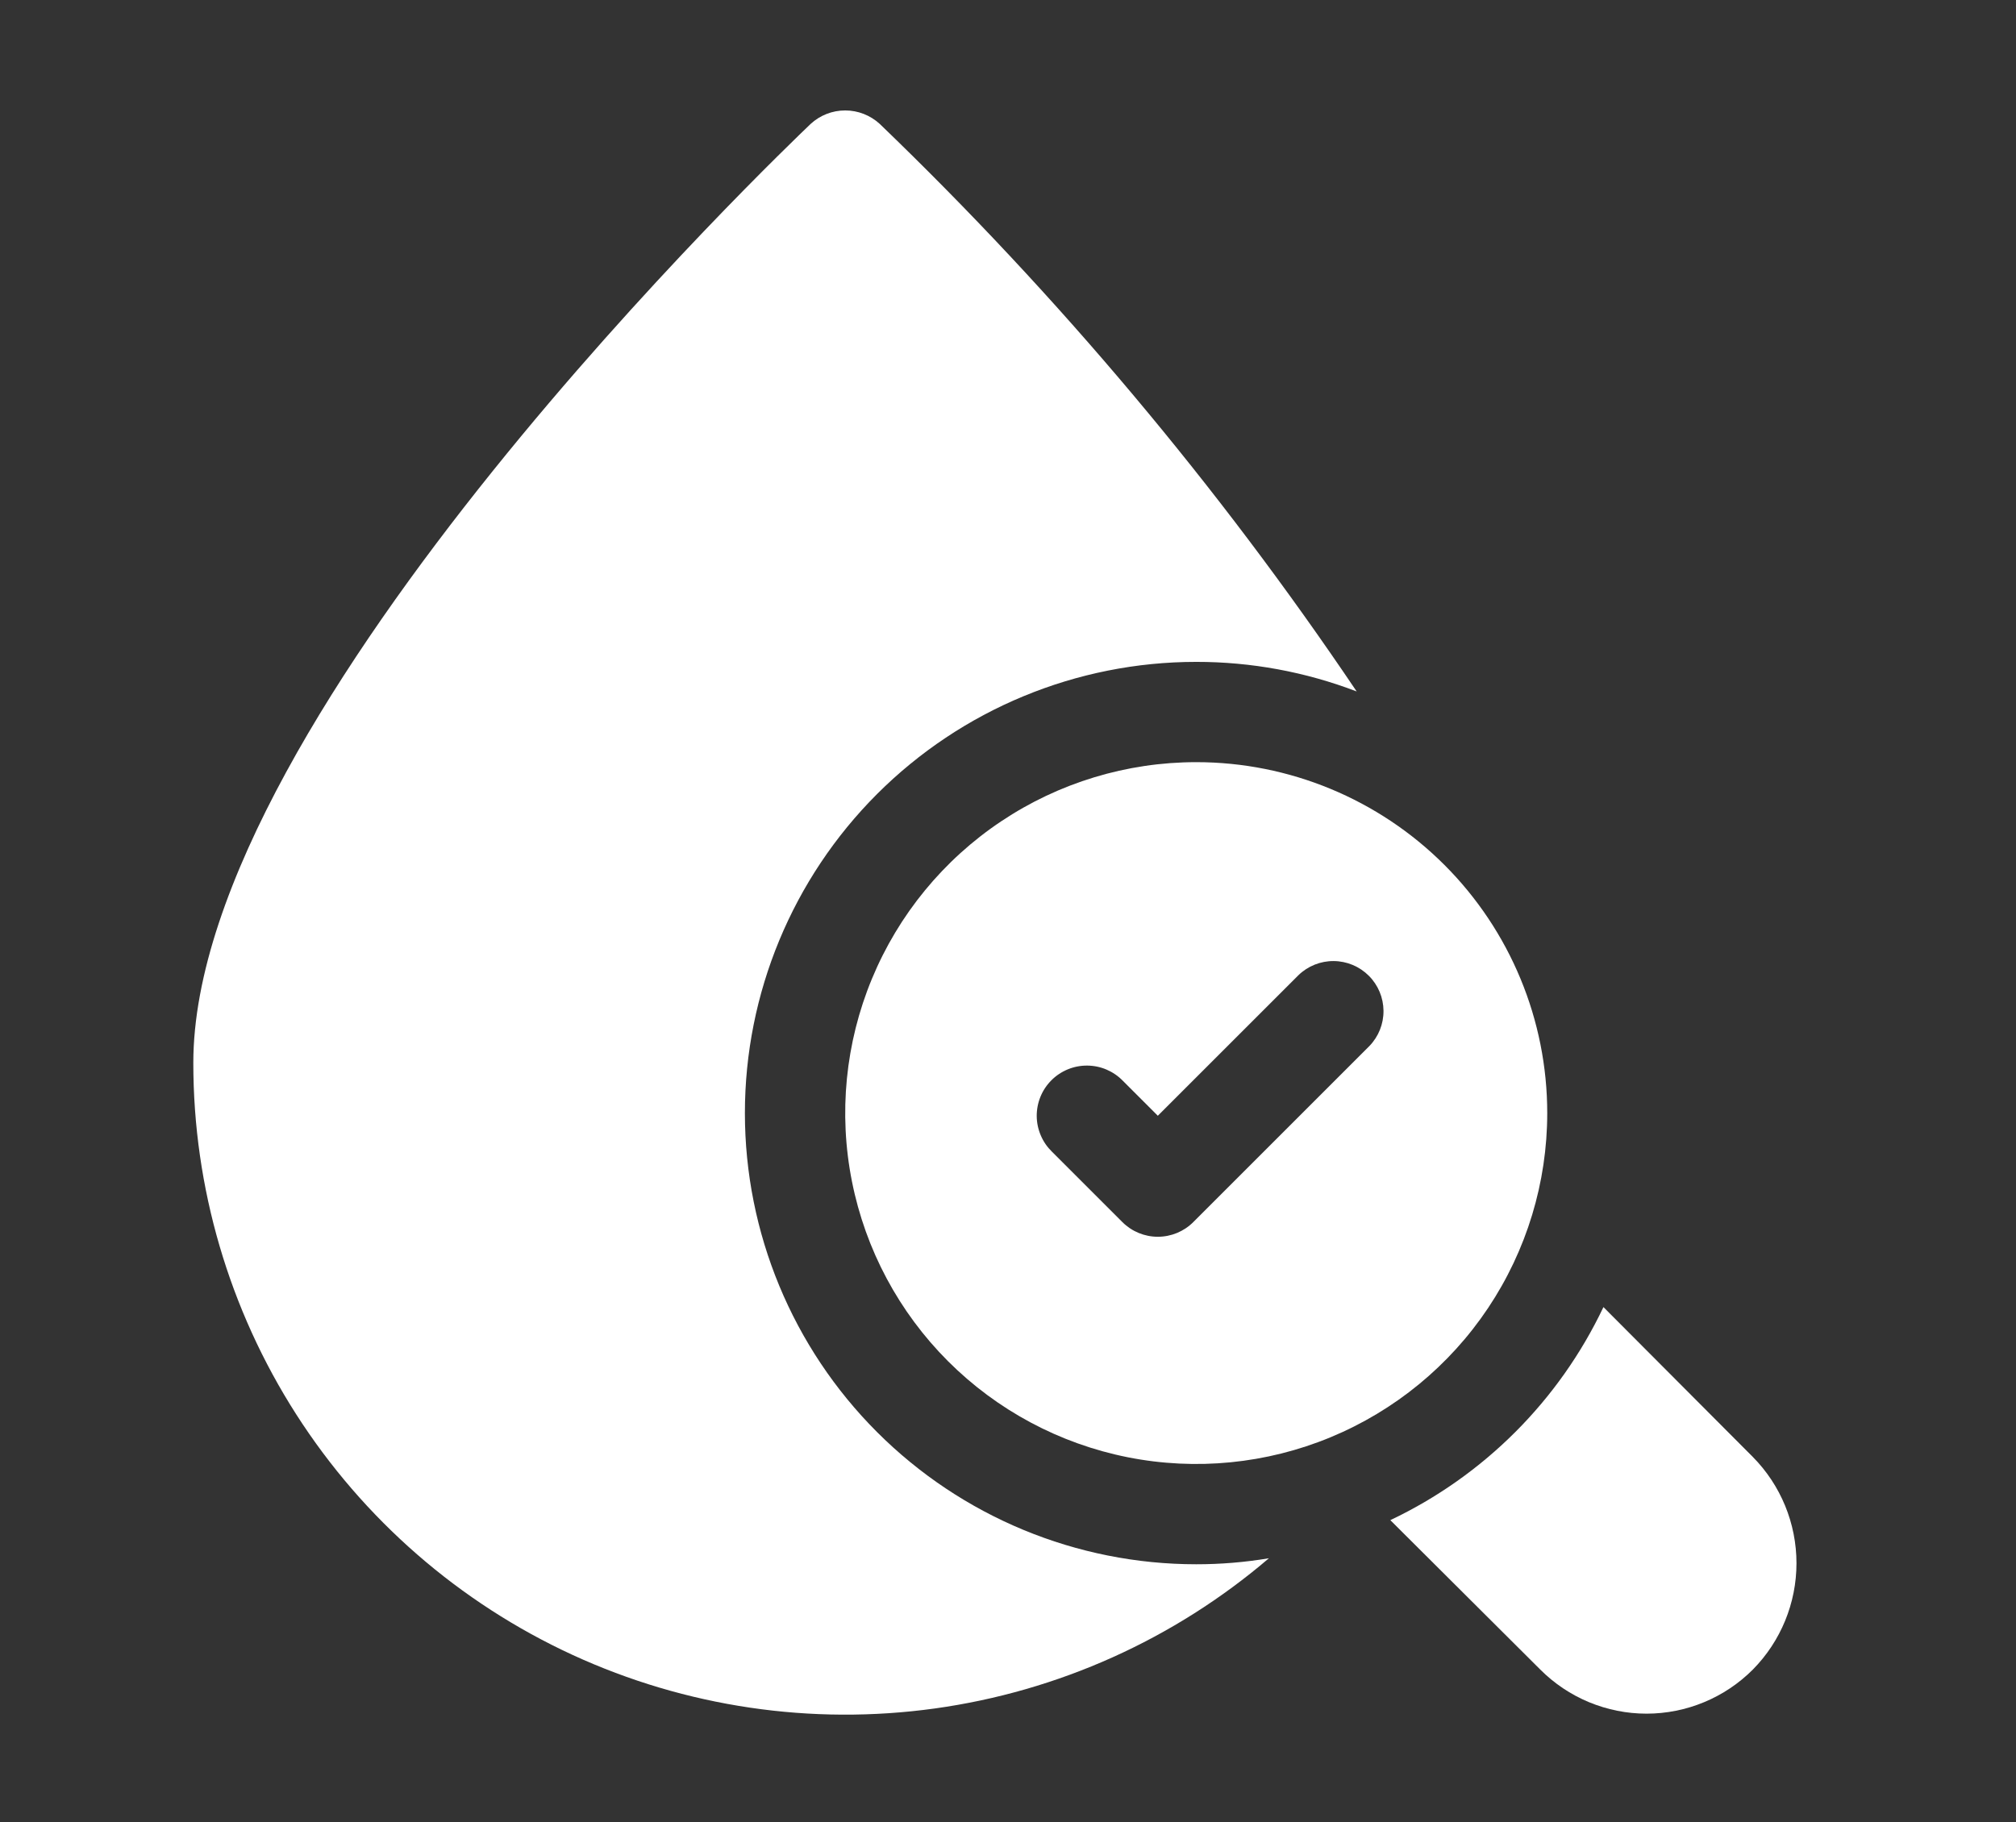
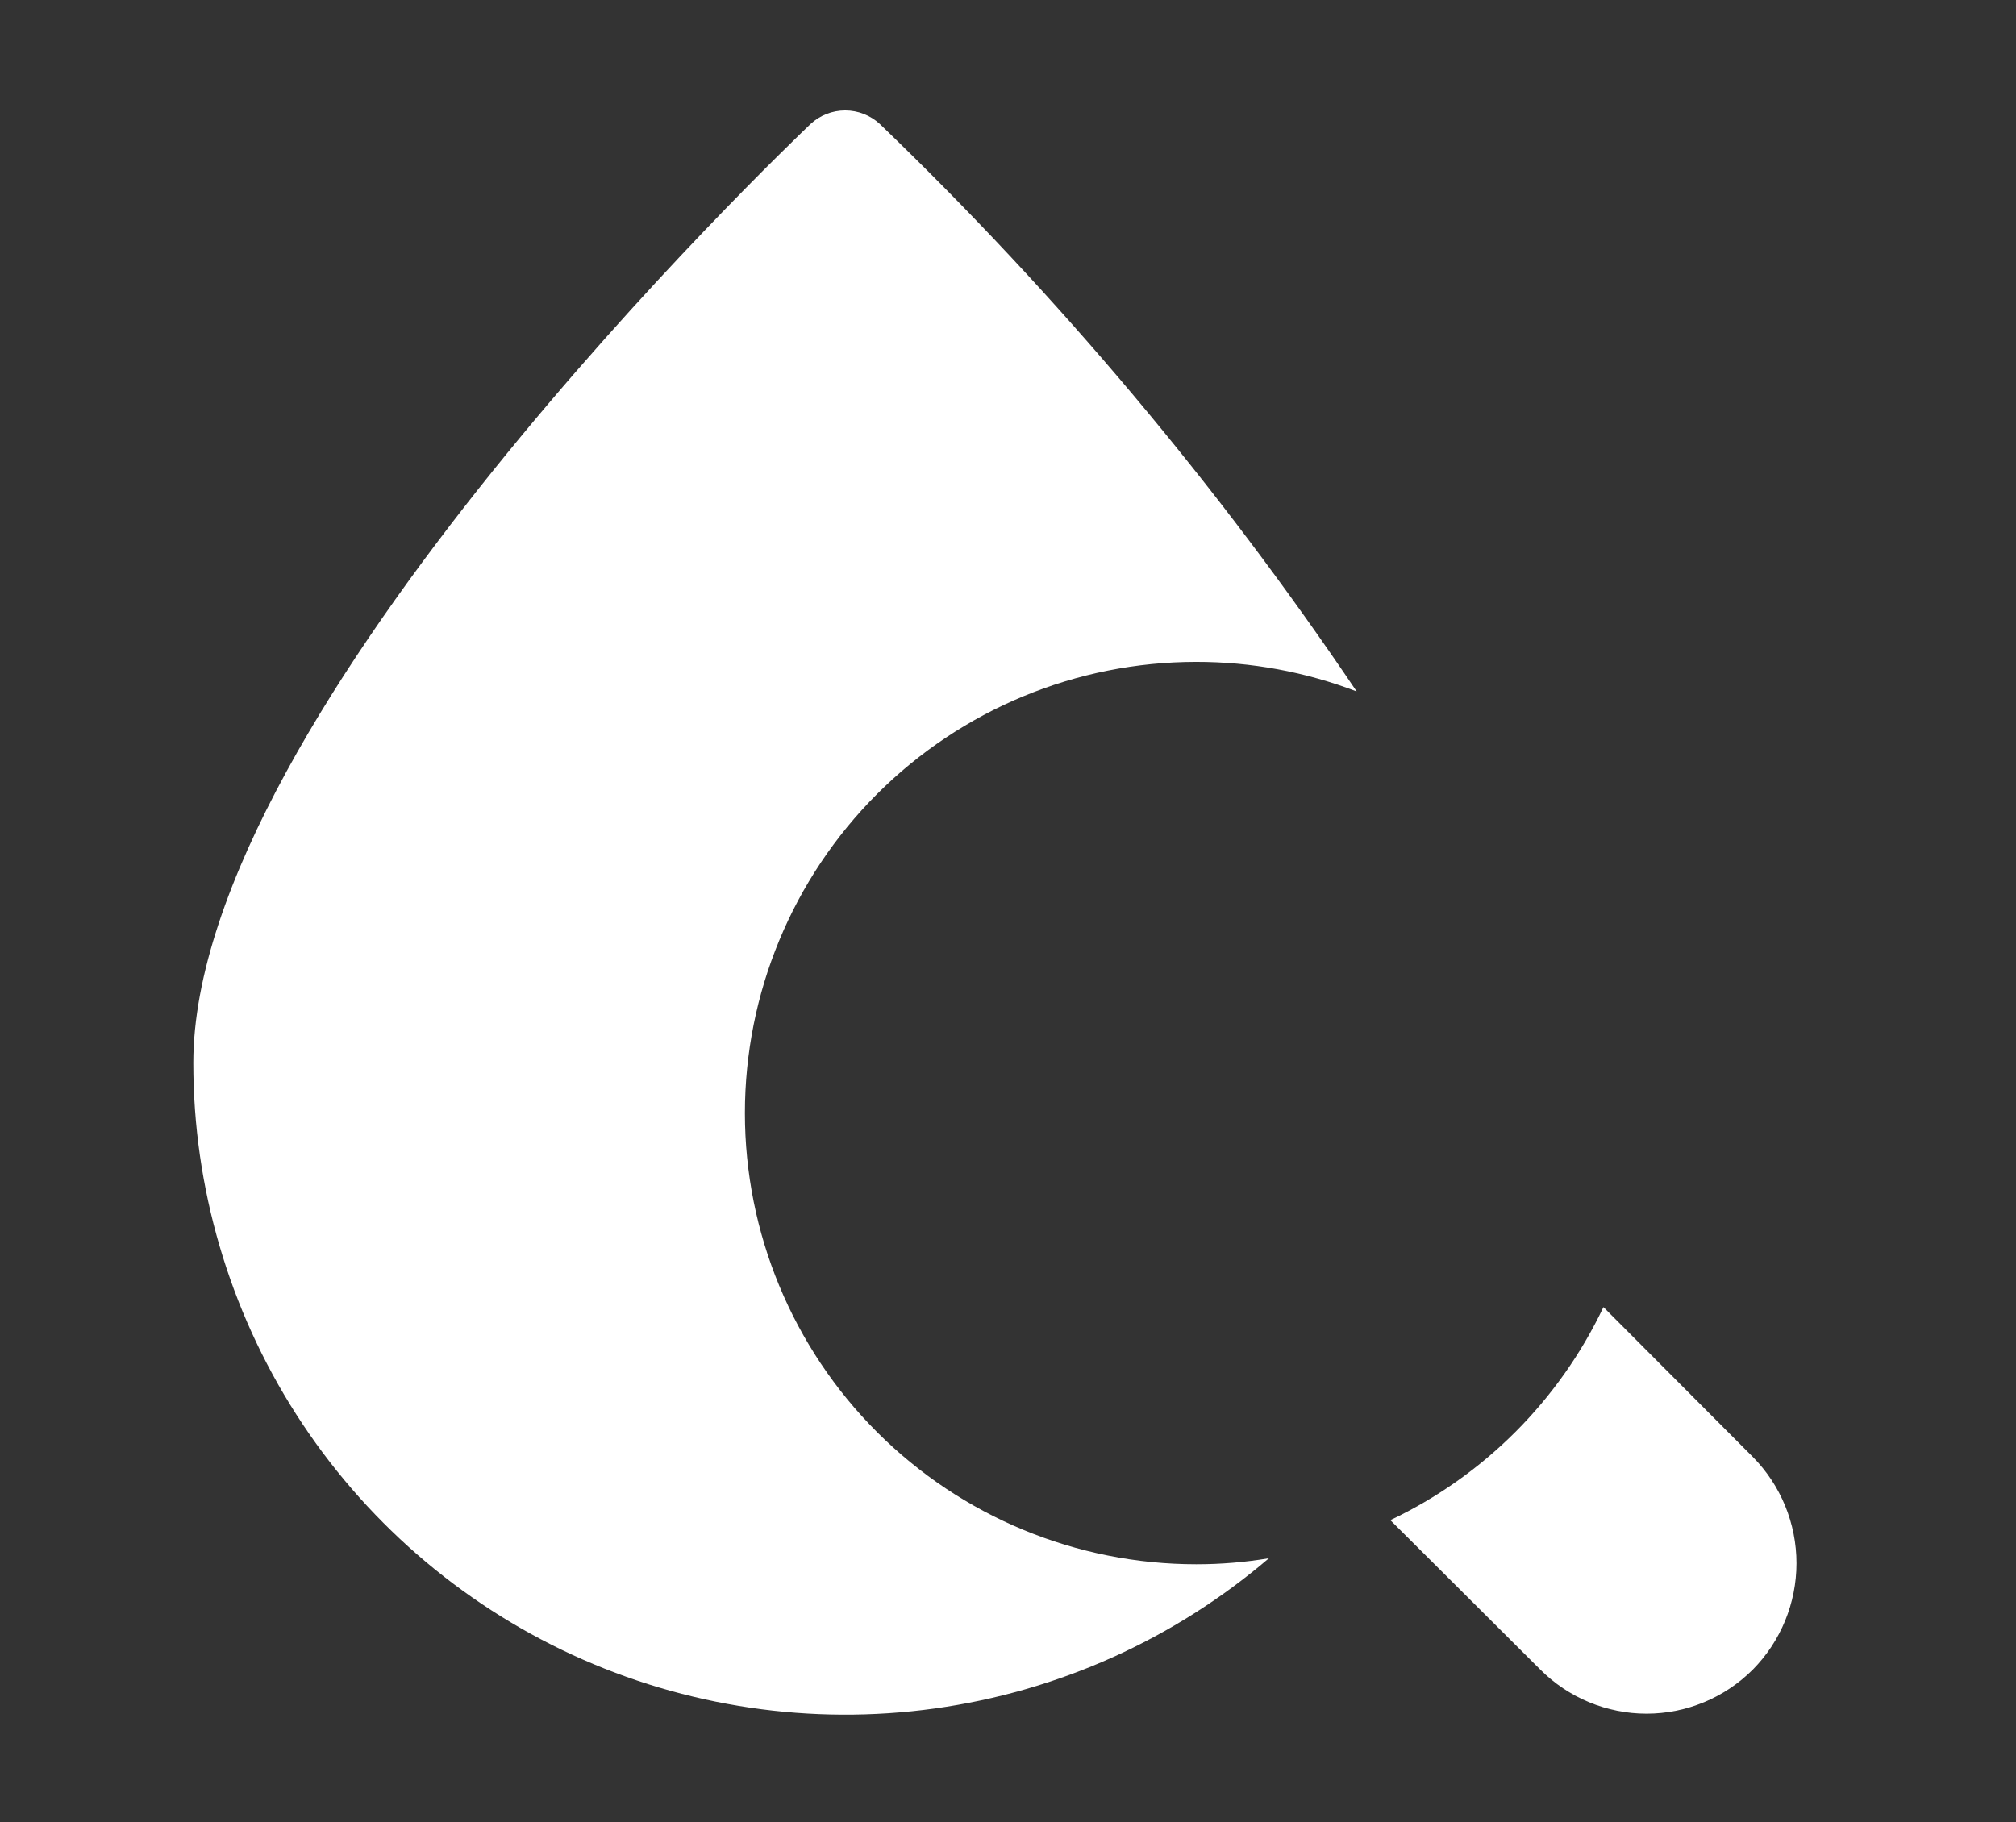
<svg xmlns="http://www.w3.org/2000/svg" width="73" height="66" viewBox="0 0 73 66" fill="none">
  <rect x="0" y="0" width="73" height="66" fill="#333333" stroke="none" />
  <path d="M63.472 60.47C62.967 60.976 62.367 61.378 61.706 61.652C61.046 61.926 60.337 62.068 59.622 62.068C58.907 62.068 58.199 61.926 57.538 61.652C56.878 61.378 56.278 60.976 55.773 60.47L50.344 55.059C53.729 53.453 56.455 50.727 58.061 47.342L63.472 52.771C64.484 53.796 65.051 55.179 65.051 56.62C65.051 58.061 64.484 59.444 63.472 60.47Z" fill="white" />
-   <path d="M43.316 27.605C40.802 27.605 38.344 28.35 36.254 29.747C34.164 31.143 32.535 33.128 31.573 35.451C30.611 37.773 30.359 40.329 30.85 42.794C31.34 45.26 32.551 47.525 34.328 49.302C36.106 51.08 38.37 52.29 40.836 52.781C43.302 53.271 45.857 53.019 48.18 52.057C50.502 51.095 52.487 49.466 53.884 47.376C55.28 45.286 56.026 42.828 56.026 40.315C56.026 36.944 54.687 33.711 52.303 31.327C49.919 28.944 46.687 27.605 43.316 27.605ZM49.585 37.888L43.209 44.264C42.869 44.604 42.407 44.795 41.925 44.795C41.444 44.795 40.982 44.604 40.642 44.264L38.092 41.714C37.919 41.546 37.781 41.346 37.687 41.124C37.592 40.903 37.542 40.665 37.54 40.424C37.539 40.183 37.585 39.945 37.676 39.722C37.767 39.499 37.902 39.297 38.072 39.127C38.242 38.956 38.445 38.822 38.668 38.73C38.891 38.639 39.129 38.593 39.37 38.595C39.611 38.597 39.849 38.646 40.07 38.741C40.291 38.836 40.492 38.973 40.659 39.146L41.925 40.412L47.017 35.321C47.359 34.989 47.819 34.805 48.295 34.809C48.772 34.813 49.228 35.004 49.565 35.341C49.903 35.678 50.093 36.134 50.097 36.611C50.101 37.088 49.917 37.546 49.585 37.888Z" fill="white" />
  <path d="M43.315 56.657C44.197 56.658 45.078 56.585 45.948 56.439C42.518 59.371 38.321 61.259 33.851 61.88C29.382 62.5 24.828 61.826 20.73 59.939C16.632 58.051 13.16 55.028 10.727 51.228C8.294 47.429 7 43.011 7 38.499C7 25.825 28.444 5.362 29.352 4.49C29.693 4.175 30.14 4 30.605 4C31.069 4 31.516 4.175 31.858 4.49C38.324 10.712 44.112 17.602 49.125 25.044C47.271 24.334 45.301 23.971 43.315 23.973C38.981 23.973 34.824 25.695 31.759 28.759C28.695 31.824 26.973 35.981 26.973 40.315C26.973 44.649 28.695 48.806 31.759 51.87C34.824 54.935 38.981 56.657 43.315 56.657Z" fill="white" />
</svg>